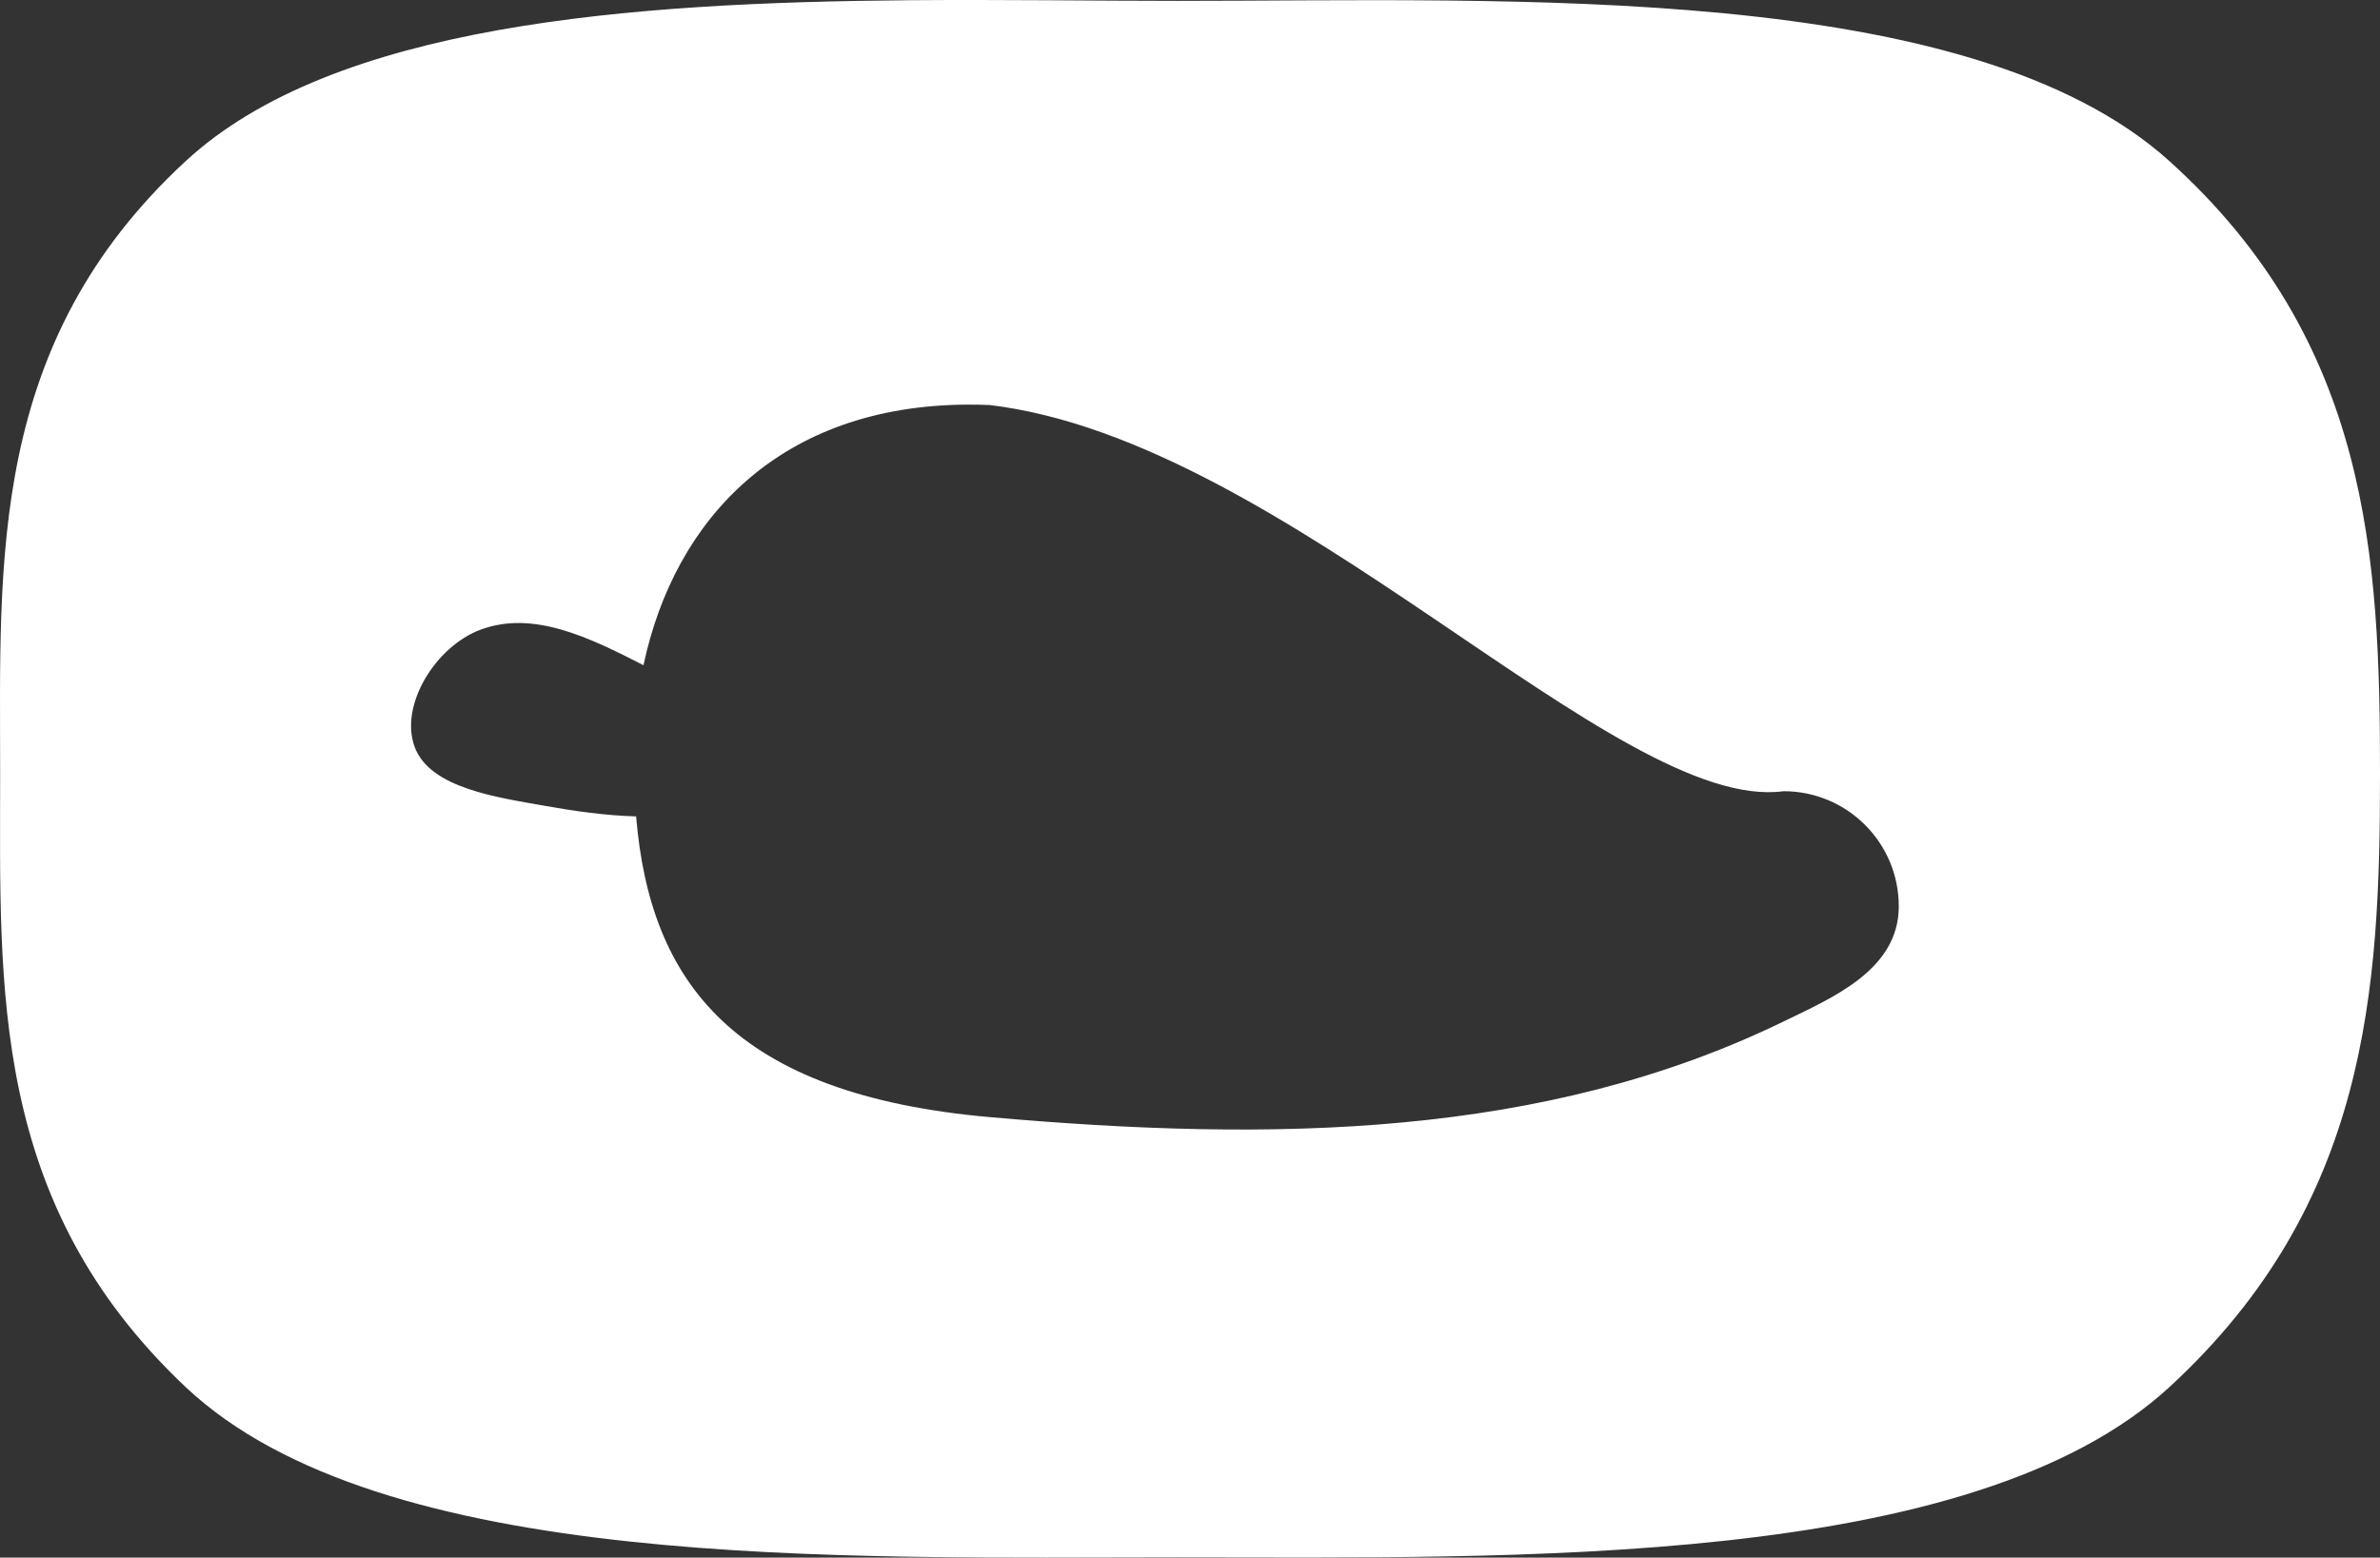
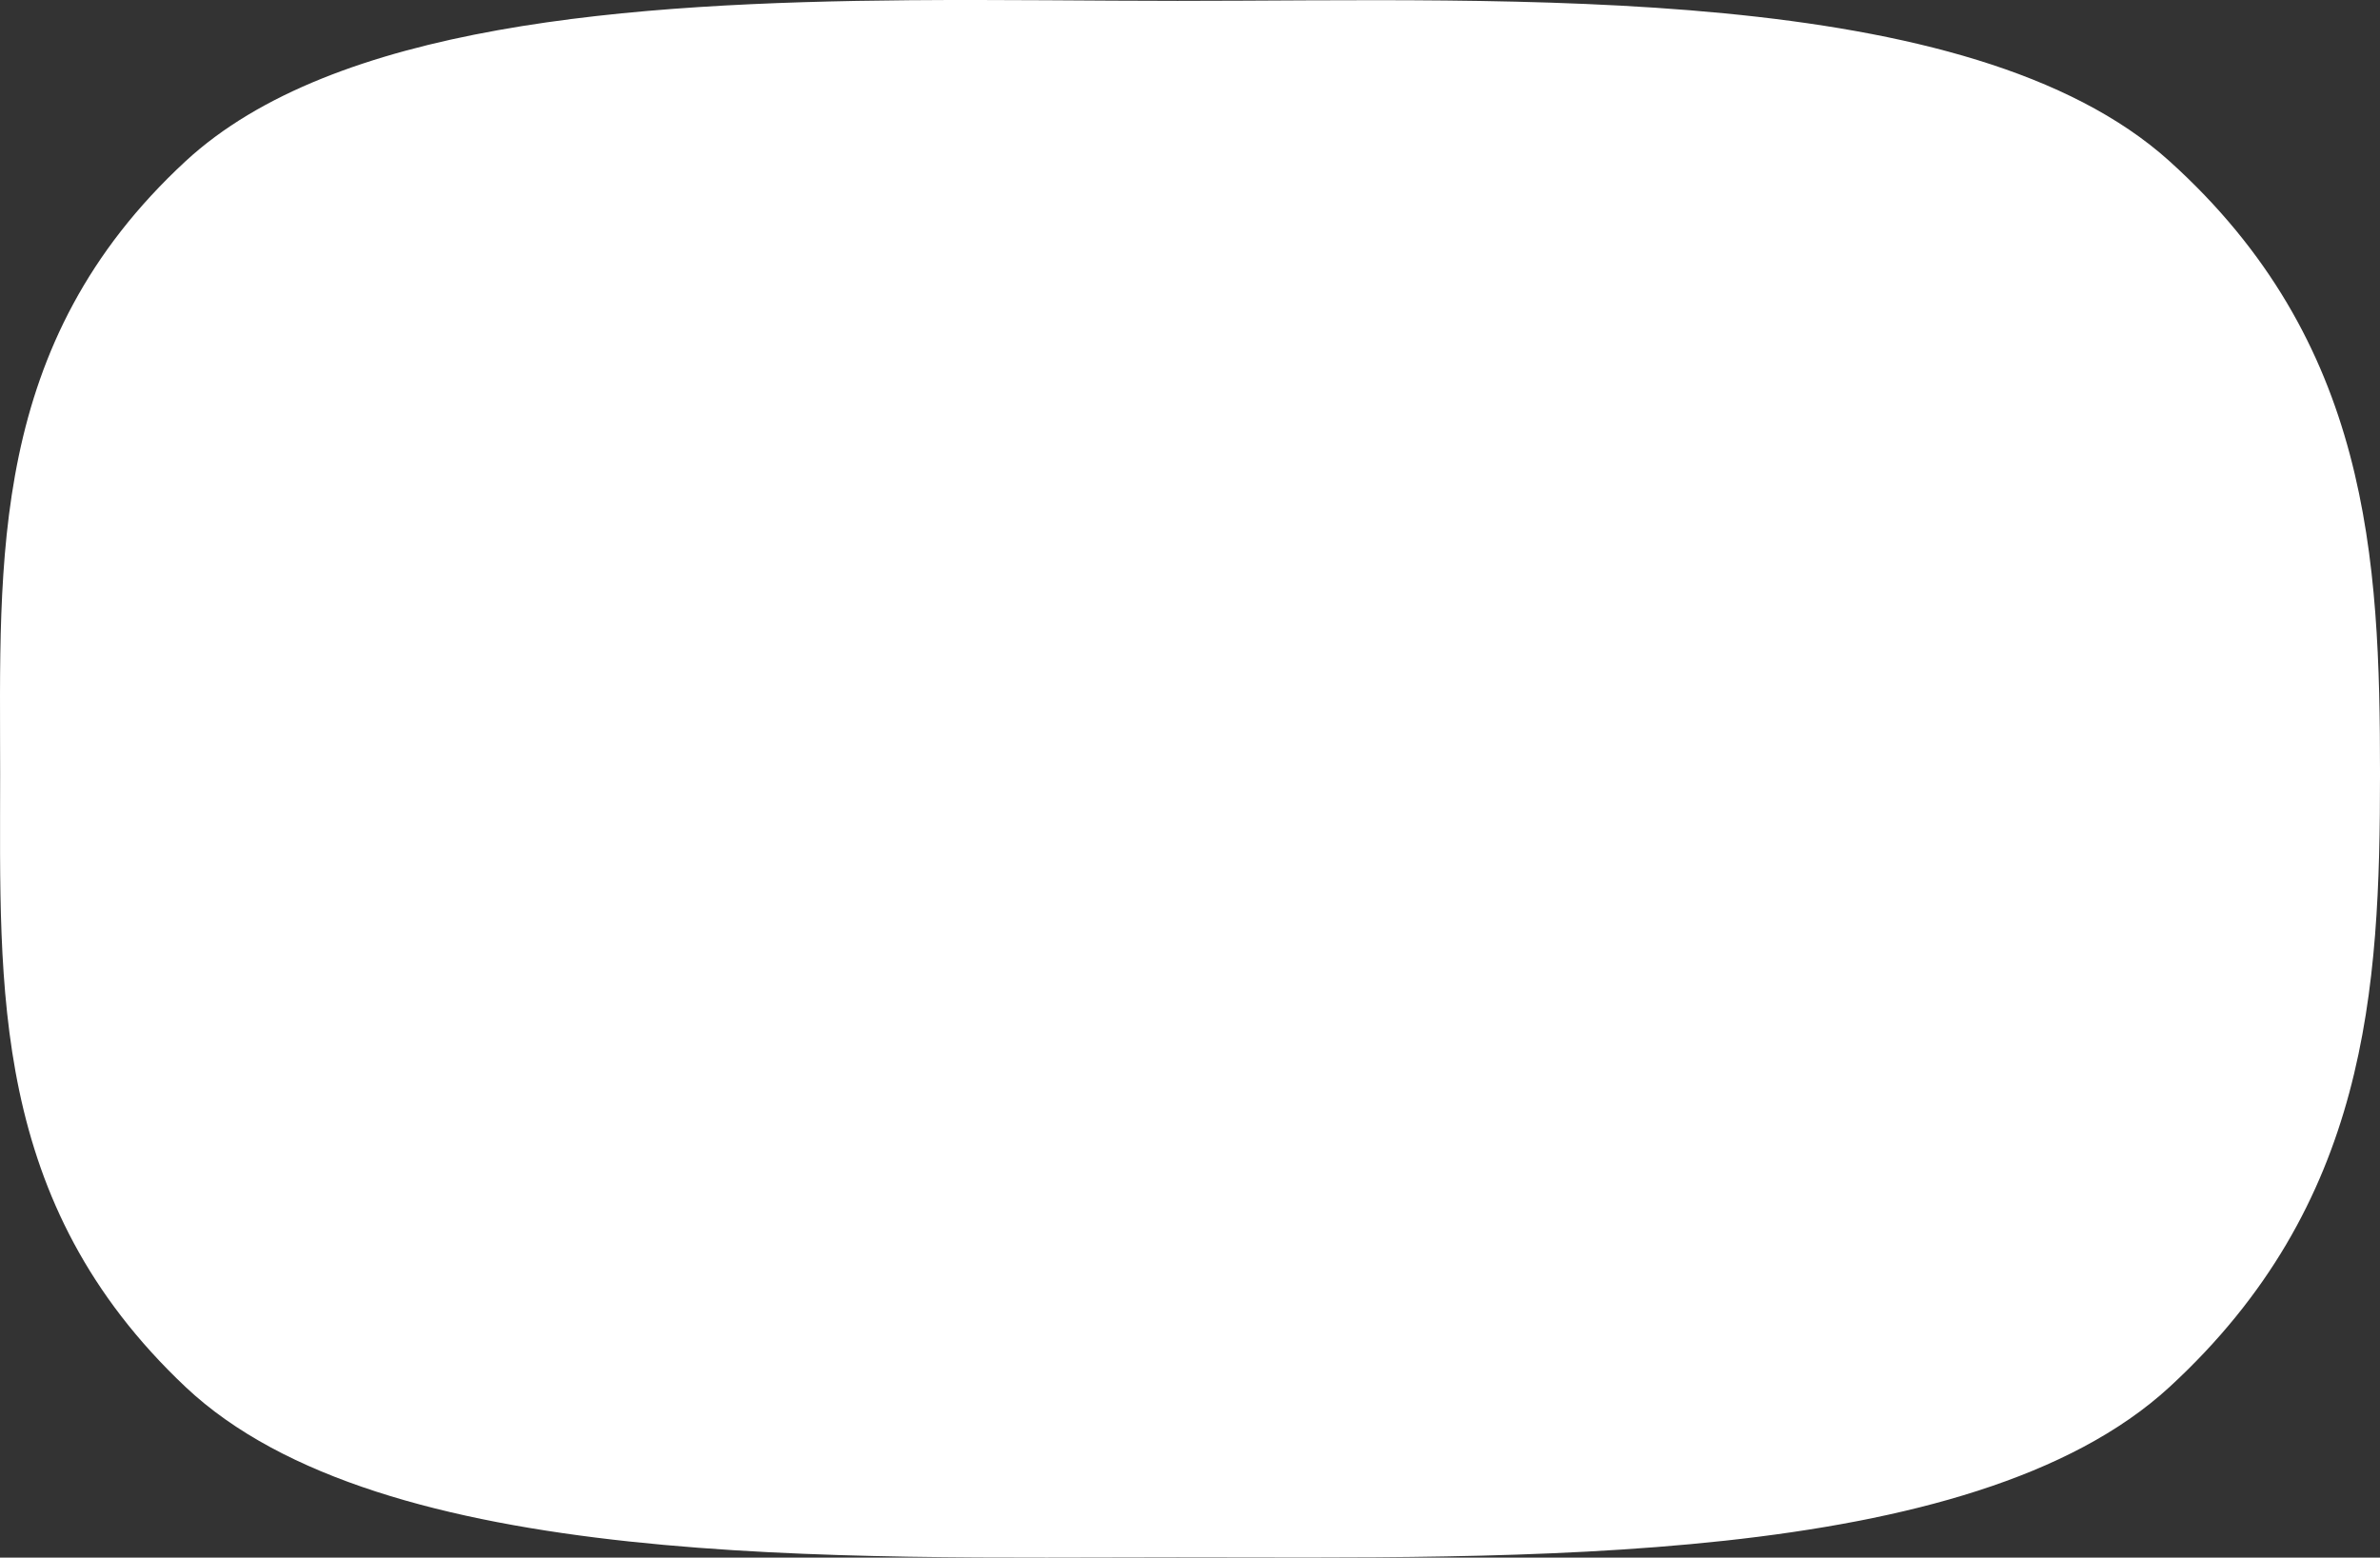
<svg xmlns="http://www.w3.org/2000/svg" width="79.417mm" height="51.989mm" viewBox="0 0 300.159 196.494" version="1.1" id="svg1" xml:space="preserve">
  <rect x="0" y="0" width="300.159" height="196.494" fill="#333333" stroke="none" />
  <defs id="defs1" />
  <g id="layer1" transform="translate(-118.38,-128.332)">
-     <path id="rect5-6-2" style="fill:#ffffff;fill-opacity:1;stroke-width:18.898;stroke-linecap:round;stroke-miterlimit:3.4;paint-order:stroke markers fill" d="m 233.025,128.36 c -35.283,0.287 -72.543,3.021 -91.24,20.307 -24.93,23.047 -23.387,50.393 -23.387,77.318 0,26.926 -1.337,53.997 23.387,77.318 24.724,23.321 82.792,21.488 125.104,21.488 42.312,0 100.065,1.571 125.104,-21.488 25.039,-23.06 26.547,-50.069 26.547,-77.318 0,-27.249 -1.305,-54.535 -26.547,-77.318 -25.242,-22.783 -82.861,-20.227 -125.104,-20.227 -10.561,0 -22.102,-0.176 -33.863,-0.08 z m 7.383,51.016 c 0.919,-0.004 1.854,0.013 2.805,0.053 37.596,4.489 79.058,51.562 100.111,48.715 8.022,-1e-5 14.525,6.501 14.525,14.523 0,8.022 -8.368,11.53 -14.525,14.525 -30.227,14.701 -64.322,15.229 -100.111,12.068 -32.312,-2.853 -42.859,-16.97 -44.609,-37.938 -3.877,-0.104 -7.808,-0.671 -11.426,-1.318 -6.043,-1.082 -14.579,-2.215 -16.508,-7.457 -1.929,-5.242 2.631,-12.671 8.324,-14.783 6.64,-2.463 13.663,0.964 20.541,4.486 3.927,-18.517 17.303,-32.769 40.873,-32.875 z" />
+     <path id="rect5-6-2" style="fill:#ffffff;fill-opacity:1;stroke-width:18.898;stroke-linecap:round;stroke-miterlimit:3.4;paint-order:stroke markers fill" d="m 233.025,128.36 c -35.283,0.287 -72.543,3.021 -91.24,20.307 -24.93,23.047 -23.387,50.393 -23.387,77.318 0,26.926 -1.337,53.997 23.387,77.318 24.724,23.321 82.792,21.488 125.104,21.488 42.312,0 100.065,1.571 125.104,-21.488 25.039,-23.06 26.547,-50.069 26.547,-77.318 0,-27.249 -1.305,-54.535 -26.547,-77.318 -25.242,-22.783 -82.861,-20.227 -125.104,-20.227 -10.561,0 -22.102,-0.176 -33.863,-0.08 z m 7.383,51.016 z" />
  </g>
</svg>